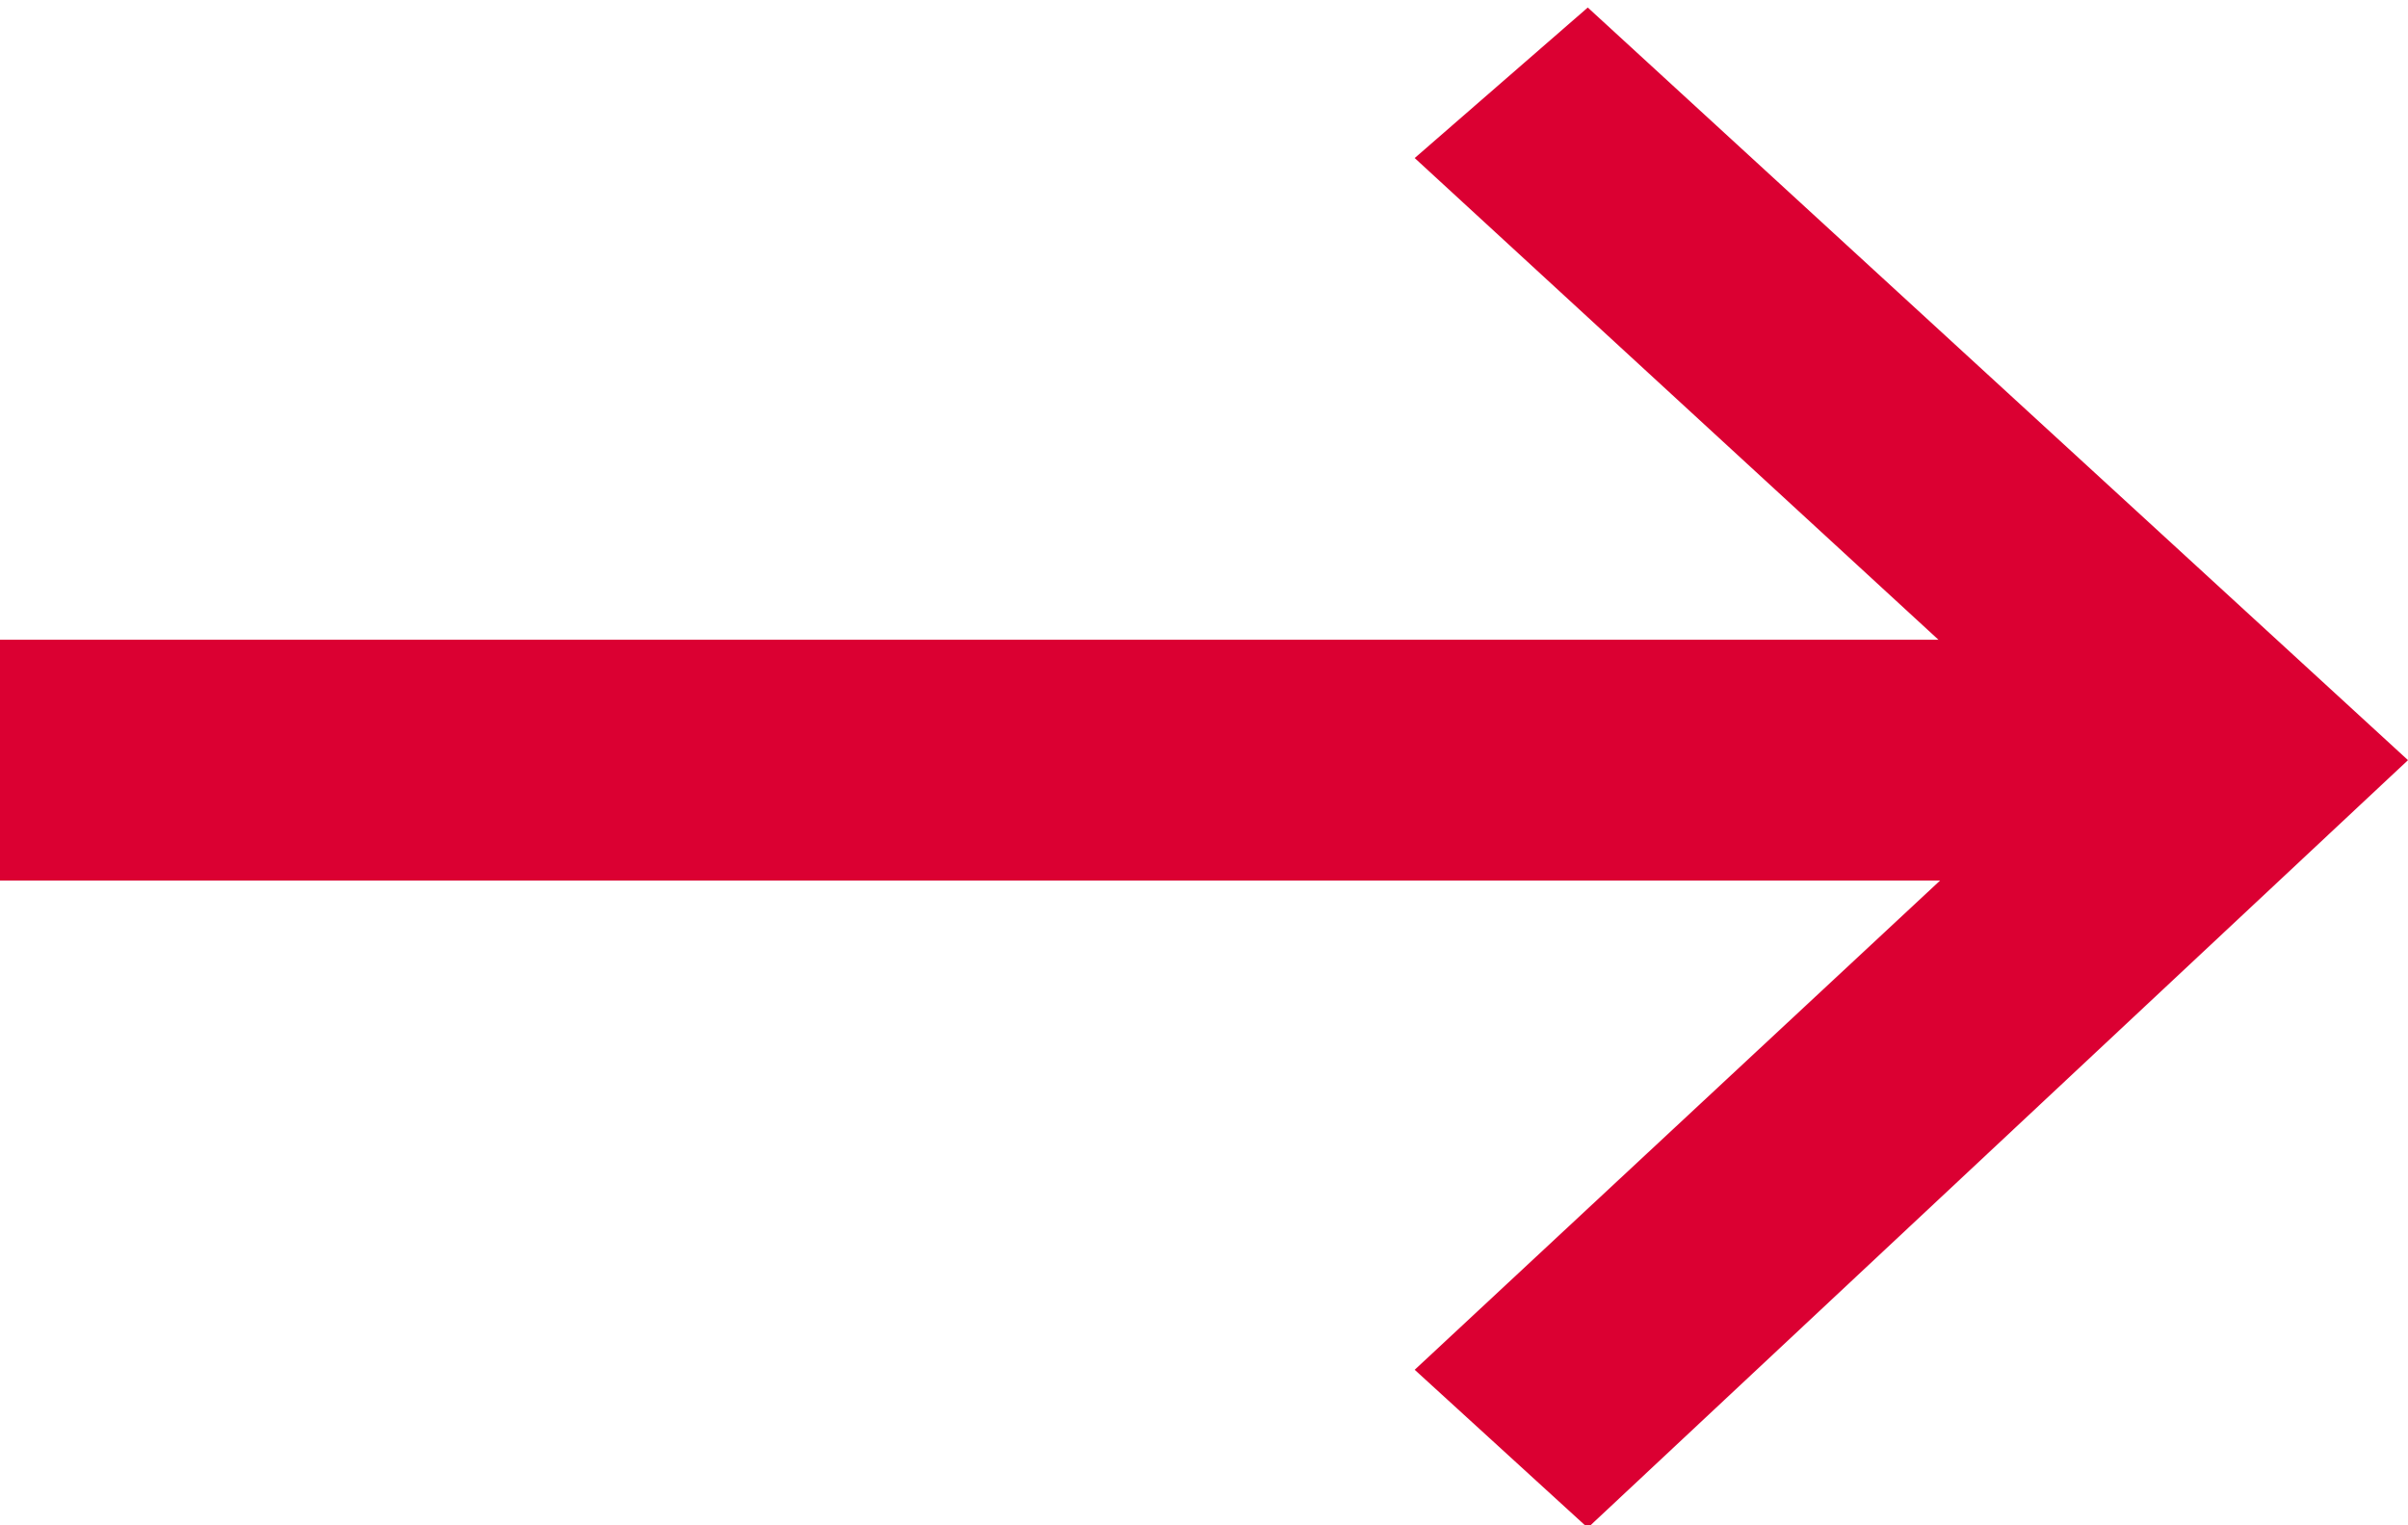
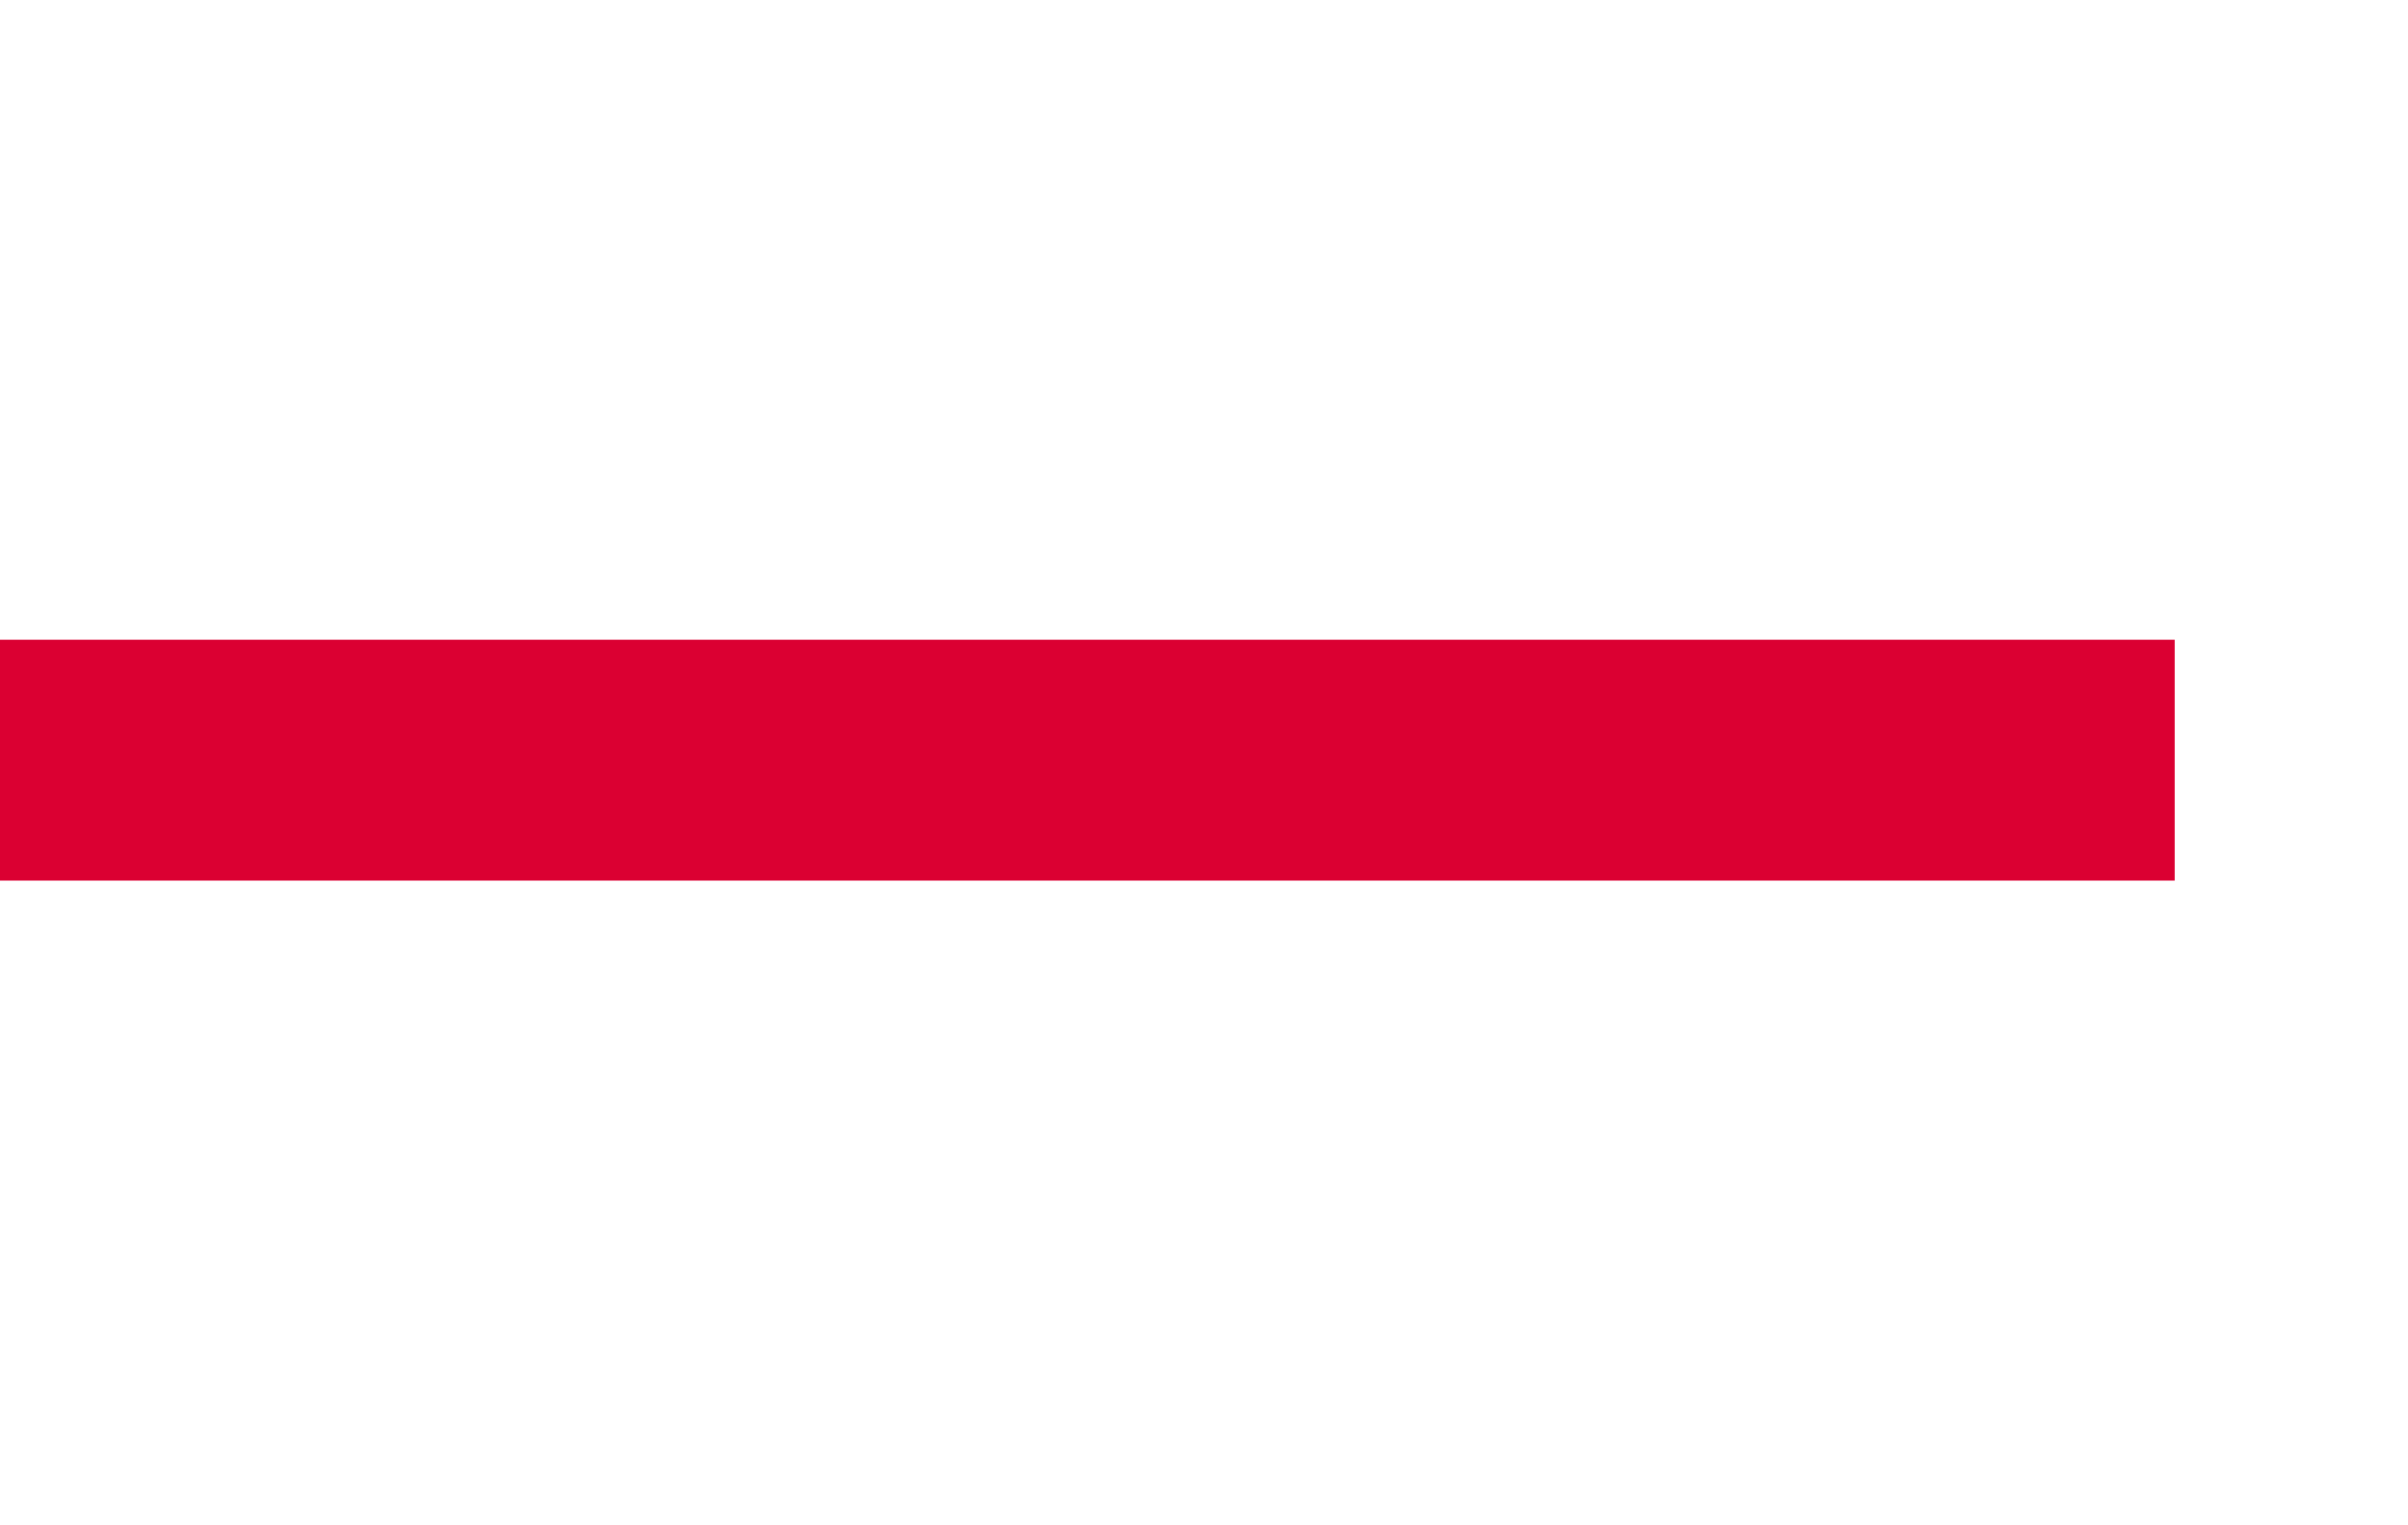
<svg xmlns="http://www.w3.org/2000/svg" width="32" height="20.267">
  <path fill="#db0032" d="M0 8.5h28.9v3.2H0V8.5z" />
-   <path fill="#db0032" d="M21.1 20.3l-2.3-2.1 8.7-8.1-8.7-8 2.3-2 10.9 10-10.9 10.2z" />
</svg>